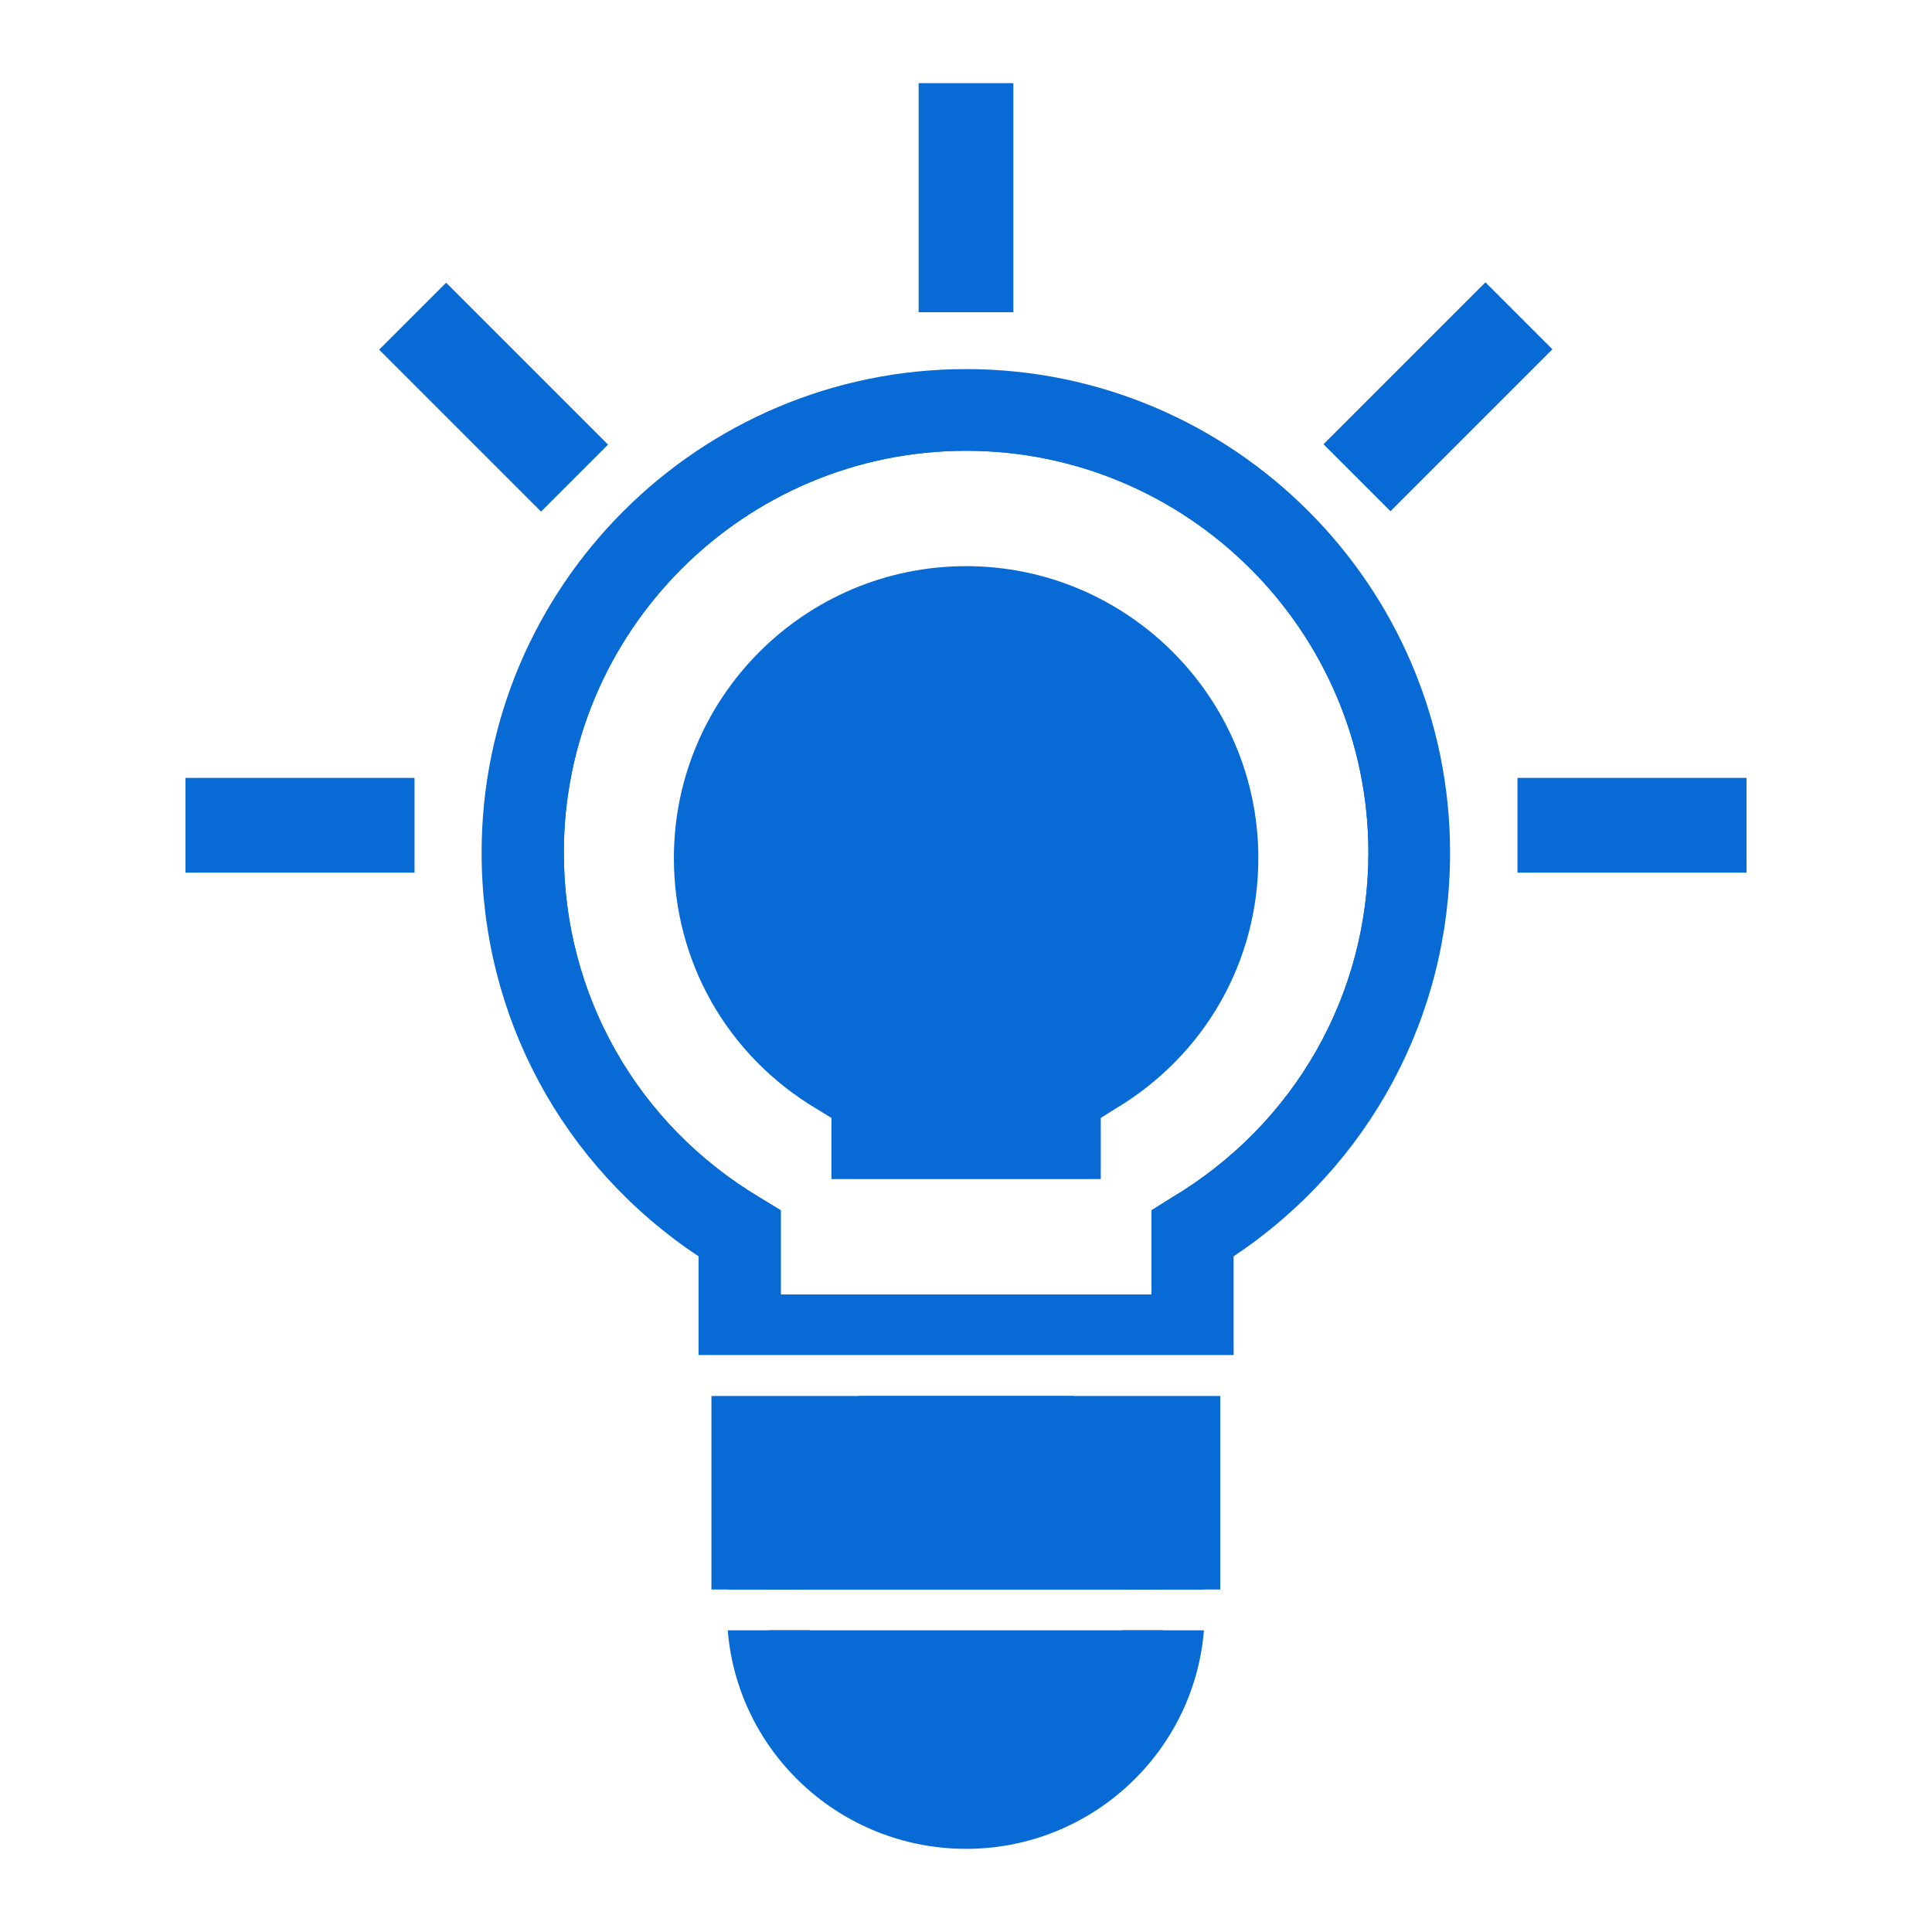
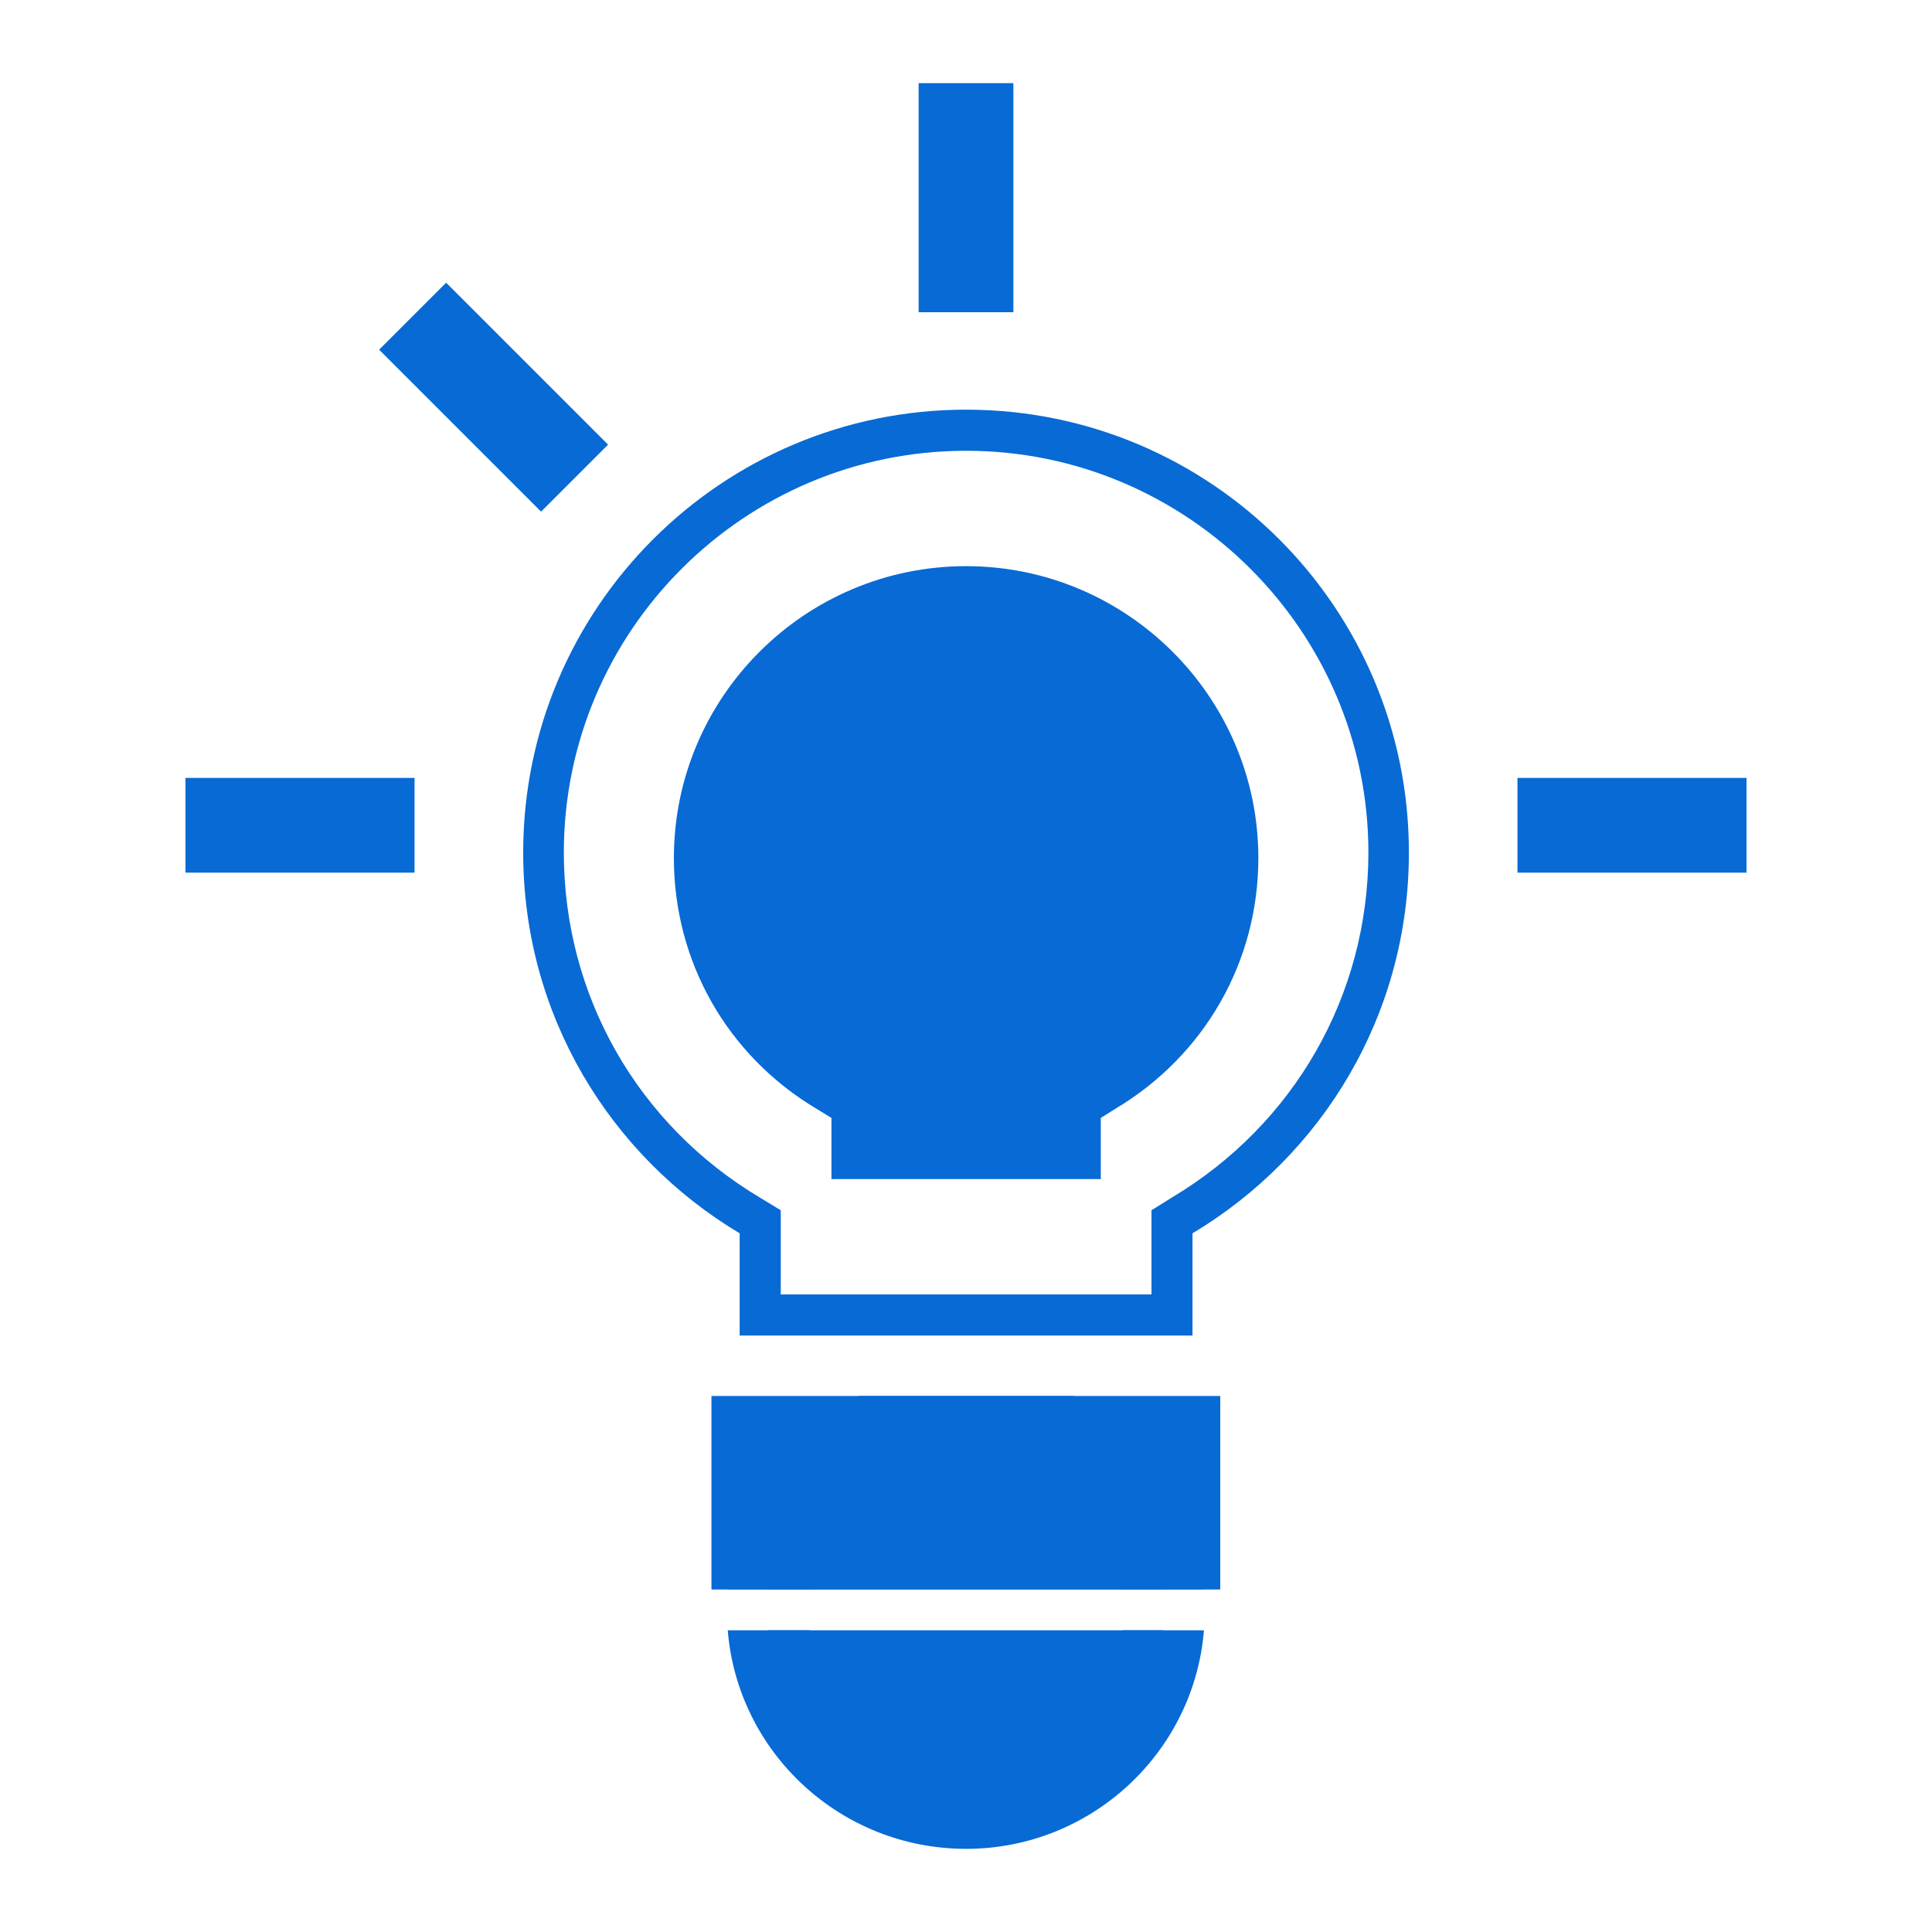
<svg xmlns="http://www.w3.org/2000/svg" id="Layer_1" x="0px" y="0px" viewBox="0 0 250 250" style="enable-background:new 0 0 250 250;" xml:space="preserve">
  <style type="text/css">	.st0{fill:#086AD5;}</style>
  <g>
    <g>
      <g>
        <path class="st0" d="M150.51,210.96c-1.28,12.9-12.22,23-25.49,23s-24.29-10.11-25.57-23H150.51z" />
        <path class="st0" d="M99.45,205.68c1.28-12.97,12.29-23.08,25.57-23.08s24.21,10.11,25.49,23.08H99.45z" />
        <path class="st0" d="M104.81,205.68c1.28-9.96,9.88-17.8,20.21-17.8c10.33,0,18.93,7.84,20.21,17.8h10.56    c-0.9-11.01-7.54-20.36-16.89-25.04h-27.75c-9.43,4.68-16.07,14.03-16.97,25.04H104.81z M145.23,210.96    c-1.36,9.96-9.88,17.65-20.21,17.65c-10.33,0-18.86-7.69-20.21-17.65H94.17c1.28,15.84,14.63,28.28,30.85,28.28    c16.14,0,29.49-12.44,30.77-28.28H145.23z" />
      </g>
      <g>
        <path class="st0" d="M125.01,53.01c-31.64,0-57.31,25.67-57.31,57.31c0,21,11.21,39.22,28.01,49.27v13.23h58.6v-13.23    c16.79-10.05,28-28.26,28-49.27C182.32,78.69,156.71,53.01,125.01,53.01z M151.59,154.99l-2.59,1.62v10.89h-47.97v-10.89    l-2.66-1.62c-15.88-9.46-25.41-26.19-25.41-44.67c0-28.65,23.34-51.99,52.06-51.99c28.65,0,52.05,23.34,52.05,51.99    C177.06,128.8,167.47,145.52,151.59,154.99z" />
-         <path class="st0" d="M125.01,47.76c-34.55,0-62.69,28.07-62.69,62.56c0,21.2,10.44,40.52,28.07,52.25v12.77h69.24v-12.77    c17.57-11.73,28.01-31.05,28.01-52.25C187.63,75.83,159.56,47.76,125.01,47.76z M149,156.61v10.89h-47.97v-10.89l-2.66-1.62    c-15.88-9.46-25.41-26.19-25.41-44.67c0-28.65,23.34-51.99,52.06-51.99c28.65,0,52.05,23.34,52.05,51.99    c0,18.48-9.59,35.2-25.48,44.67L149,156.61z" />
        <path class="st0" d="M162.83,111.03c0,13.42-6.97,25.57-18.51,32.45l-1.88,1.18v7.91h-34.85v-7.91l-1.93-1.18    c-11.54-6.88-18.46-19.03-18.46-32.45c0-20.82,16.95-37.77,37.82-37.77C145.83,73.26,162.83,90.21,162.83,111.03z" />
      </g>
      <g>
        <rect x="92.06" y="180.64" class="st0" width="65.84" height="25.04" />
      </g>
    </g>
    <g>
      <rect x="118.87" y="10.76" class="st0" width="12.26" height="29.64" />
      <g>
-         <rect x="171.3" y="45.24" transform="matrix(0.707 -0.707 0.707 0.707 18.166 146.609)" class="st0" width="29.64" height="12.26" />
        <rect x="196.36" y="100.66" class="st0" width="29.64" height="12.26" />
      </g>
      <g>
        <rect x="57.75" y="36.55" transform="matrix(0.707 -0.707 0.707 0.707 -17.61 60.236)" class="st0" width="12.26" height="29.64" />
        <rect x="24" y="100.66" class="st0" width="29.64" height="12.26" />
      </g>
    </g>
  </g>
</svg>